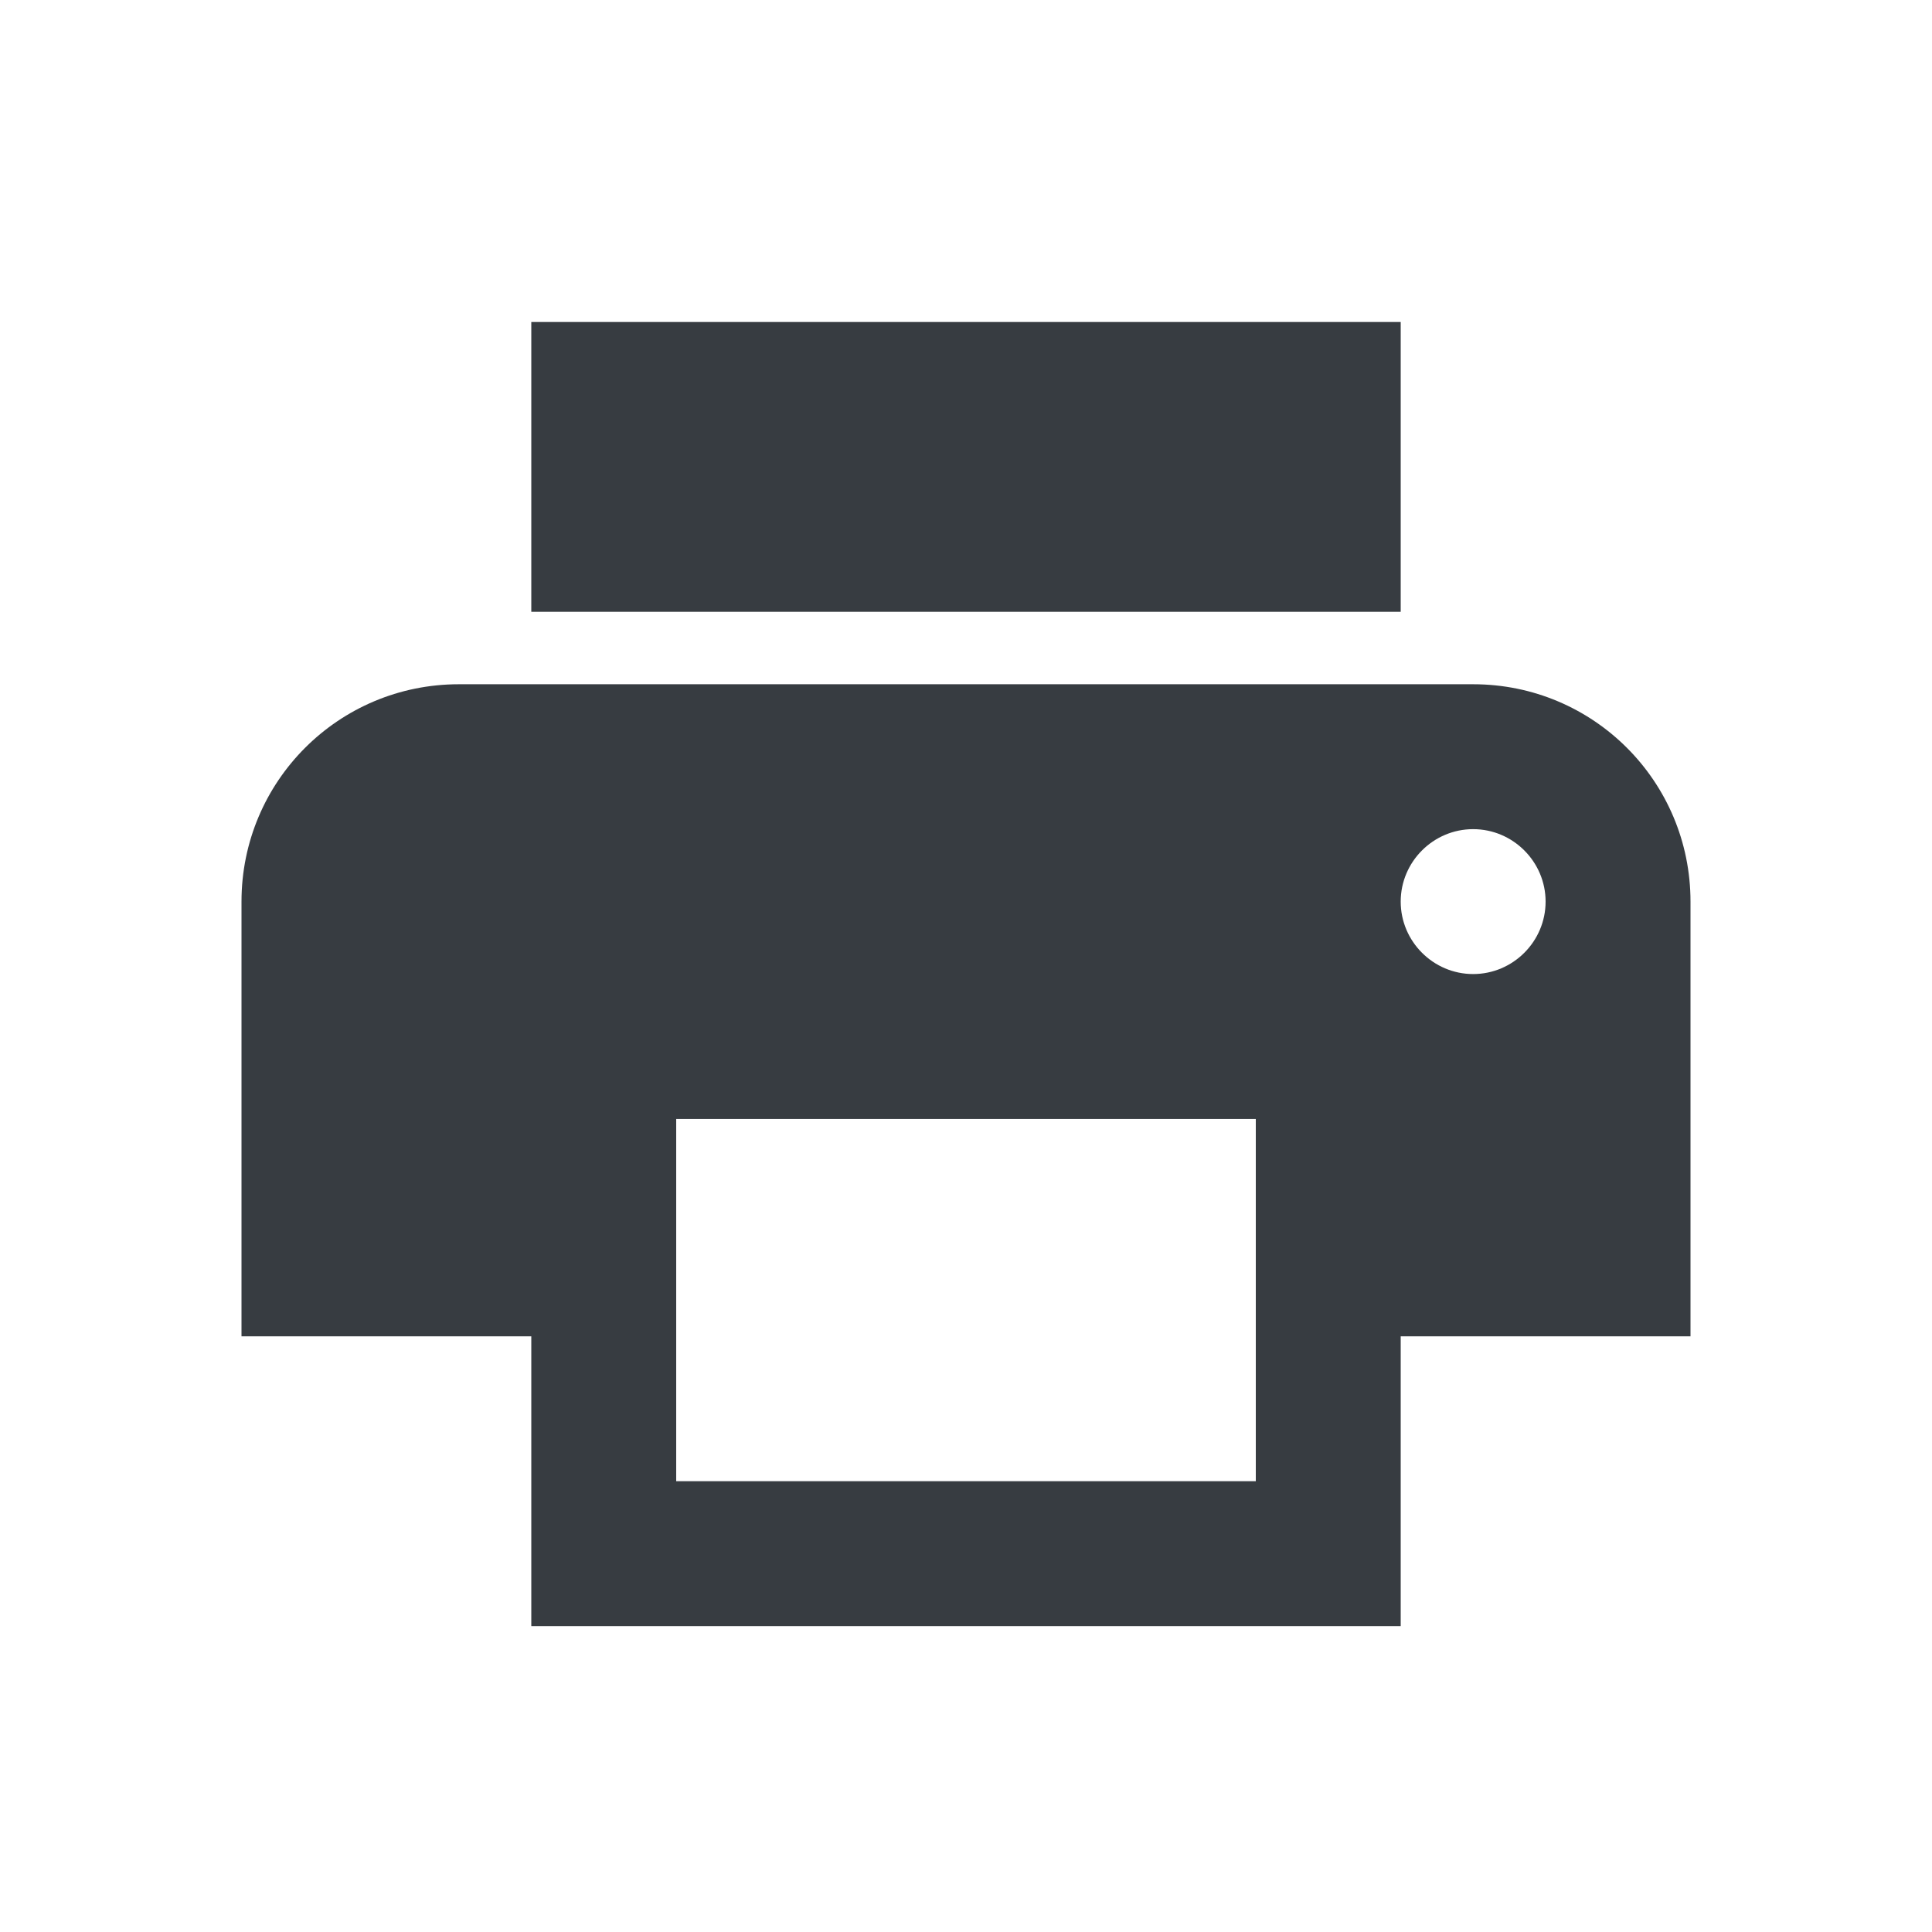
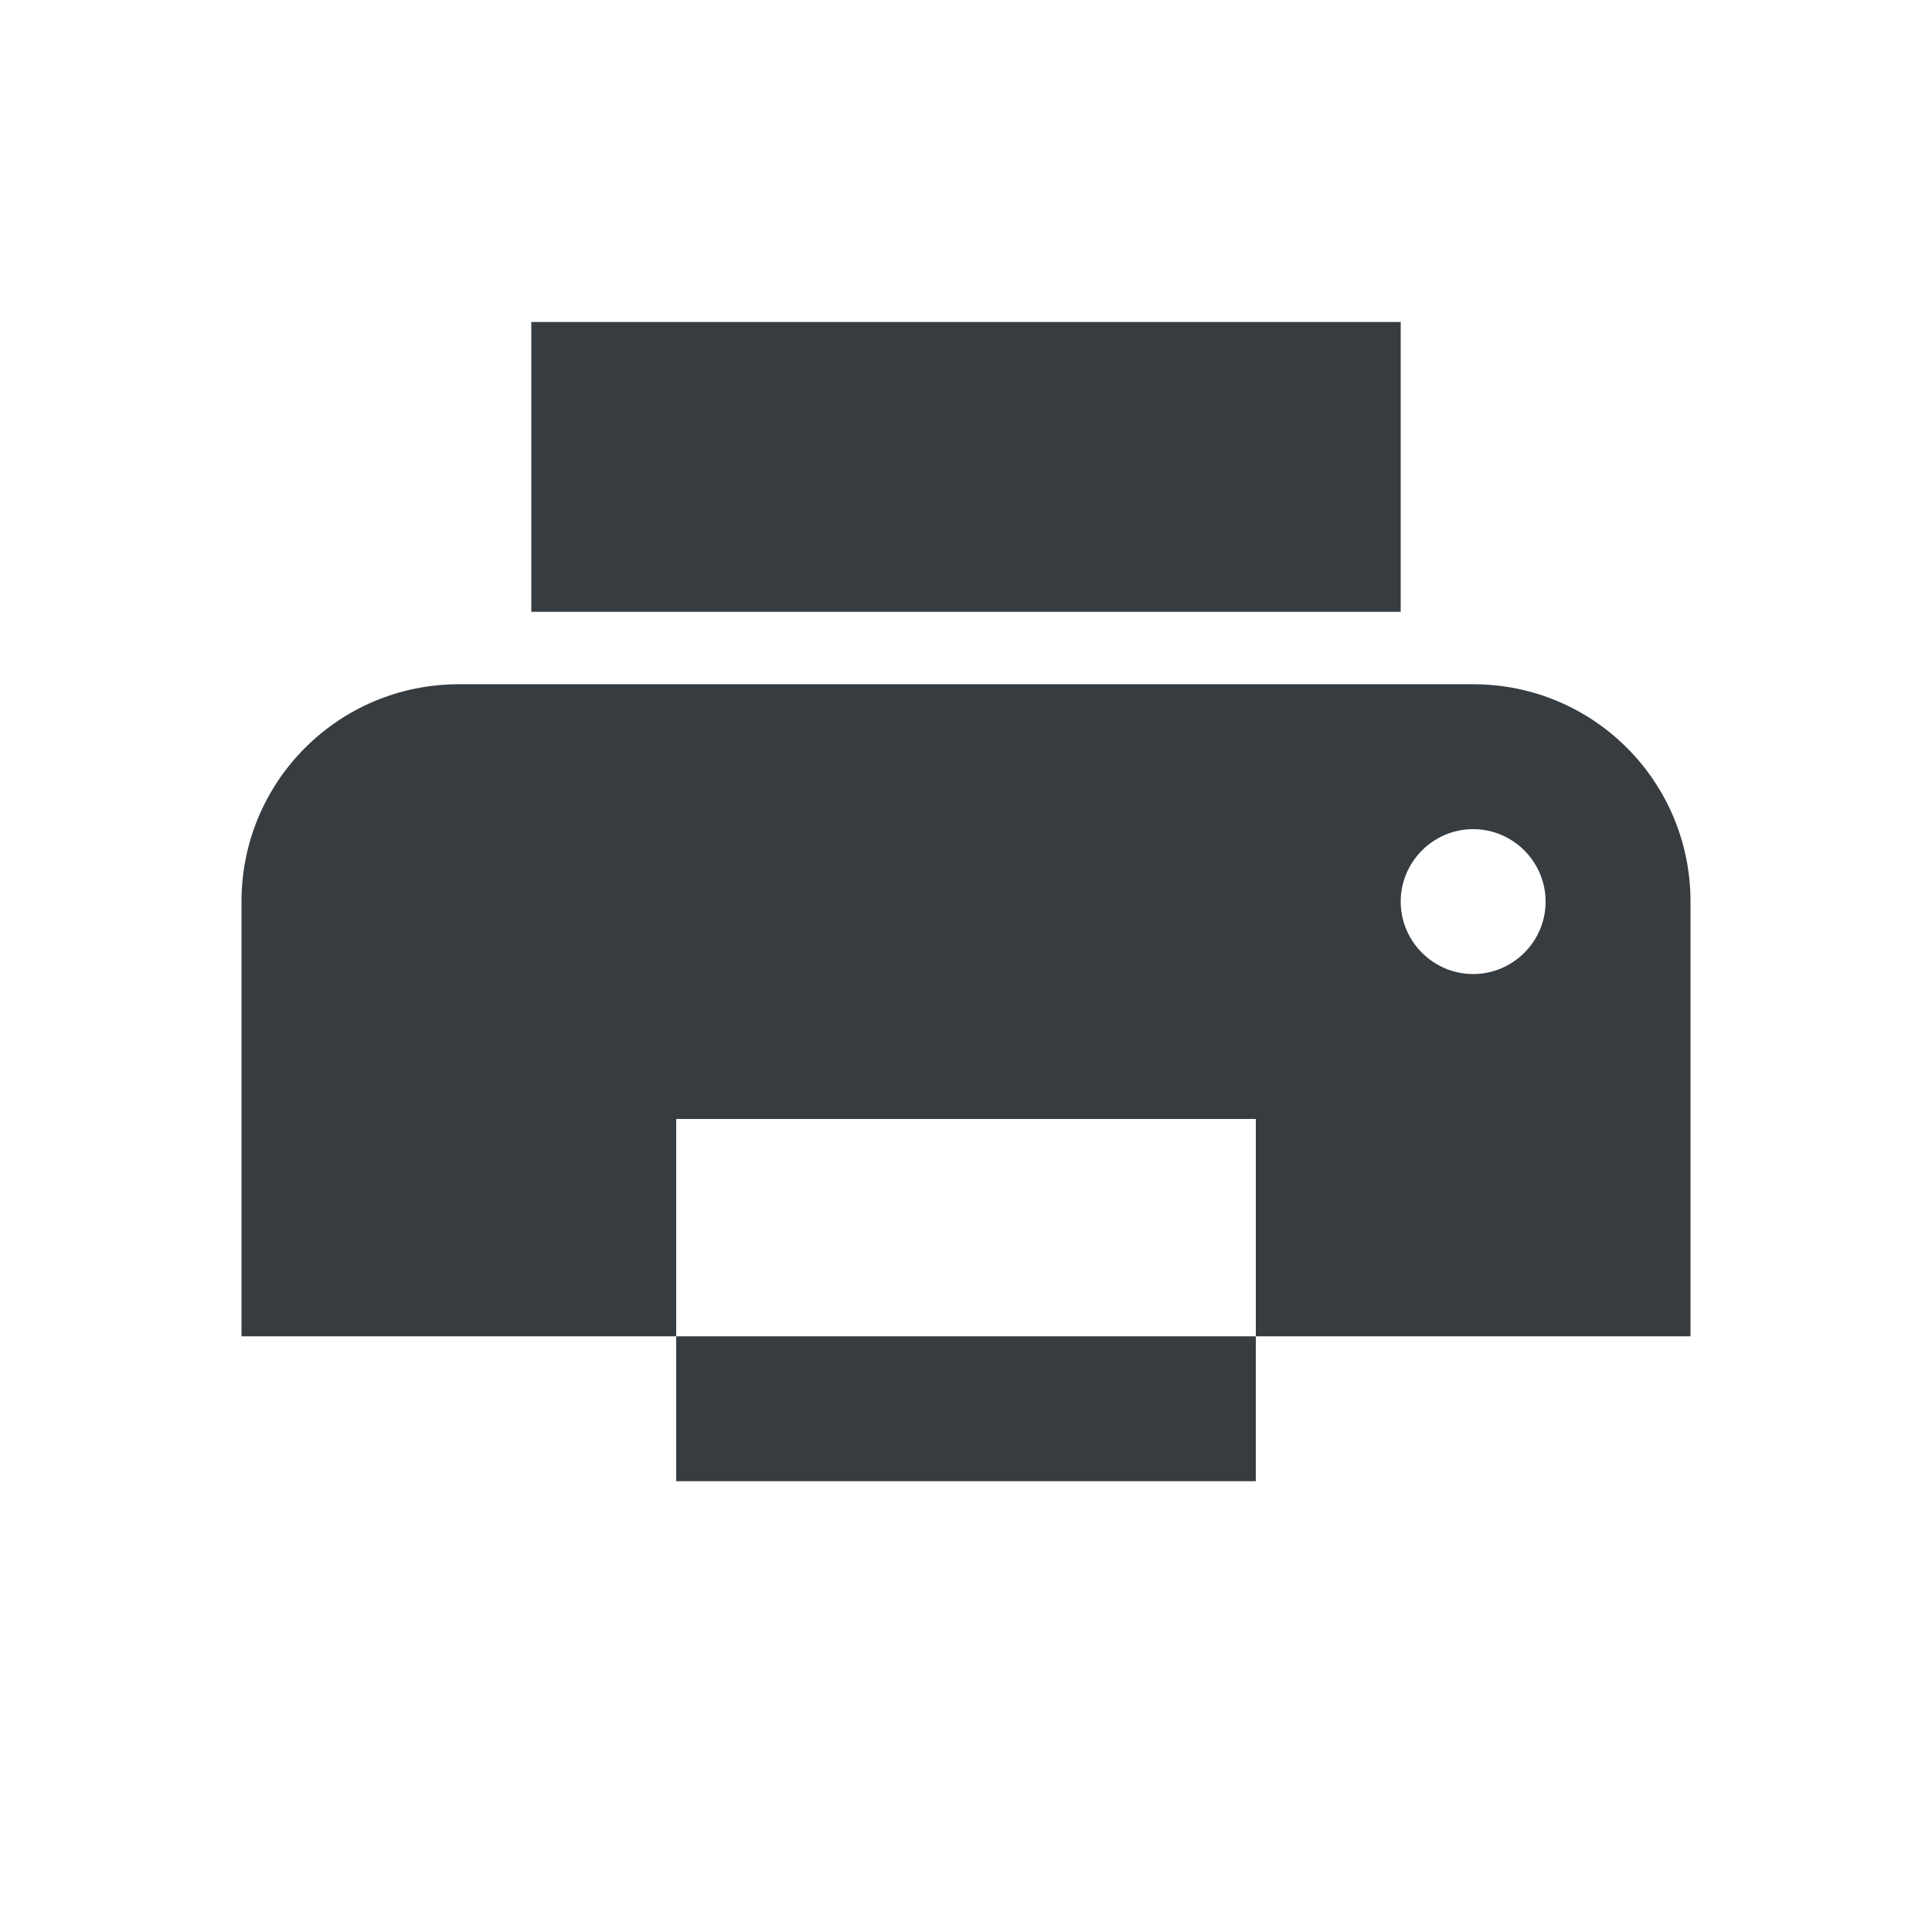
<svg xmlns="http://www.w3.org/2000/svg" viewBox="0 0 24 24" fill="none">
-   <path fill-rule="evenodd" clip-rule="evenodd" d="M6.6 4H17.4V7.6H6.6V4ZM5.7 8.5H18.3C19.794 8.5 21 9.706 21 11.2V16.6H17.4V20.2H6.6V16.6H3V11.2C3 9.706 4.206 8.5 5.7 8.5ZM8.4 18.4H15.6V13.9H8.4V18.4ZM18.3 12.1C17.805 12.1 17.4 11.695 17.4 11.2C17.4 10.705 17.805 10.3 18.3 10.3C18.795 10.3 19.2 10.705 19.2 11.2C19.2 11.695 18.795 12.1 18.3 12.1Z" fill="#373C41" />
+   <path fill-rule="evenodd" clip-rule="evenodd" d="M6.6 4H17.4V7.6H6.6V4ZM5.7 8.5H18.3C19.794 8.5 21 9.706 21 11.2V16.6H17.4V20.2V16.6H3V11.2C3 9.706 4.206 8.5 5.7 8.5ZM8.4 18.4H15.6V13.9H8.4V18.4ZM18.3 12.1C17.805 12.1 17.4 11.695 17.4 11.2C17.4 10.705 17.805 10.3 18.3 10.3C18.795 10.3 19.2 10.705 19.2 11.2C19.2 11.695 18.795 12.1 18.3 12.1Z" fill="#373C41" />
</svg>